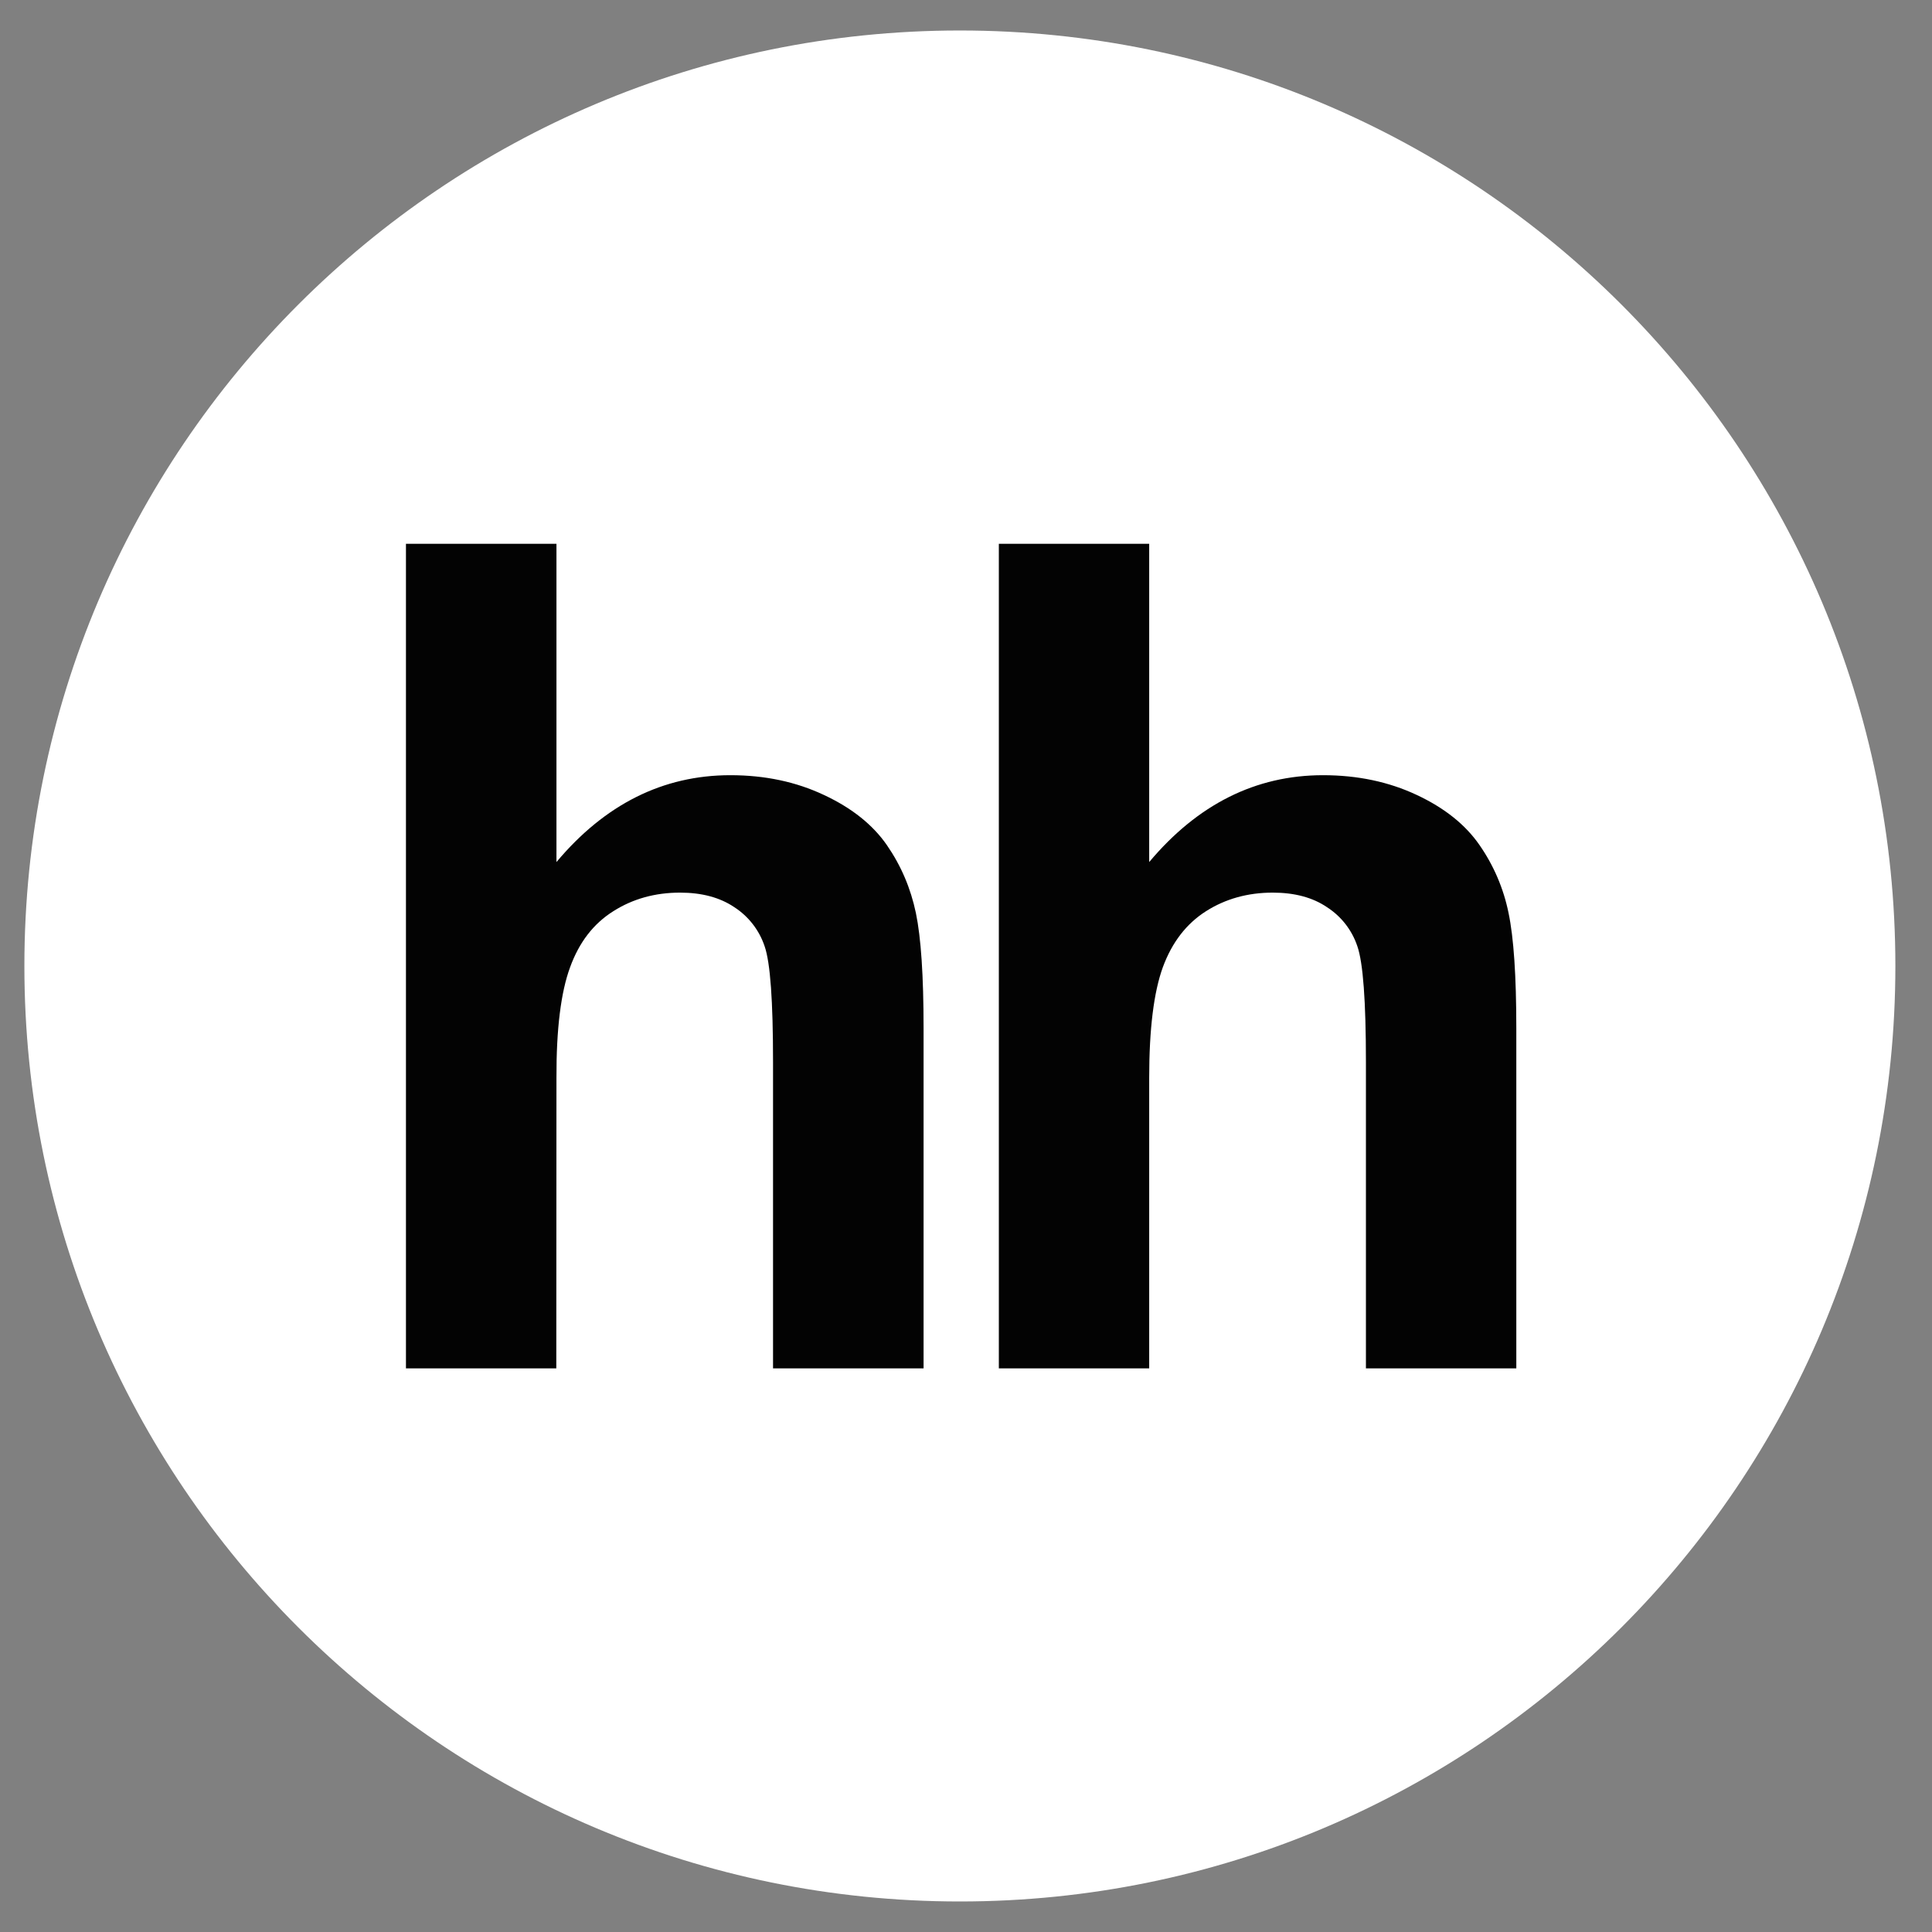
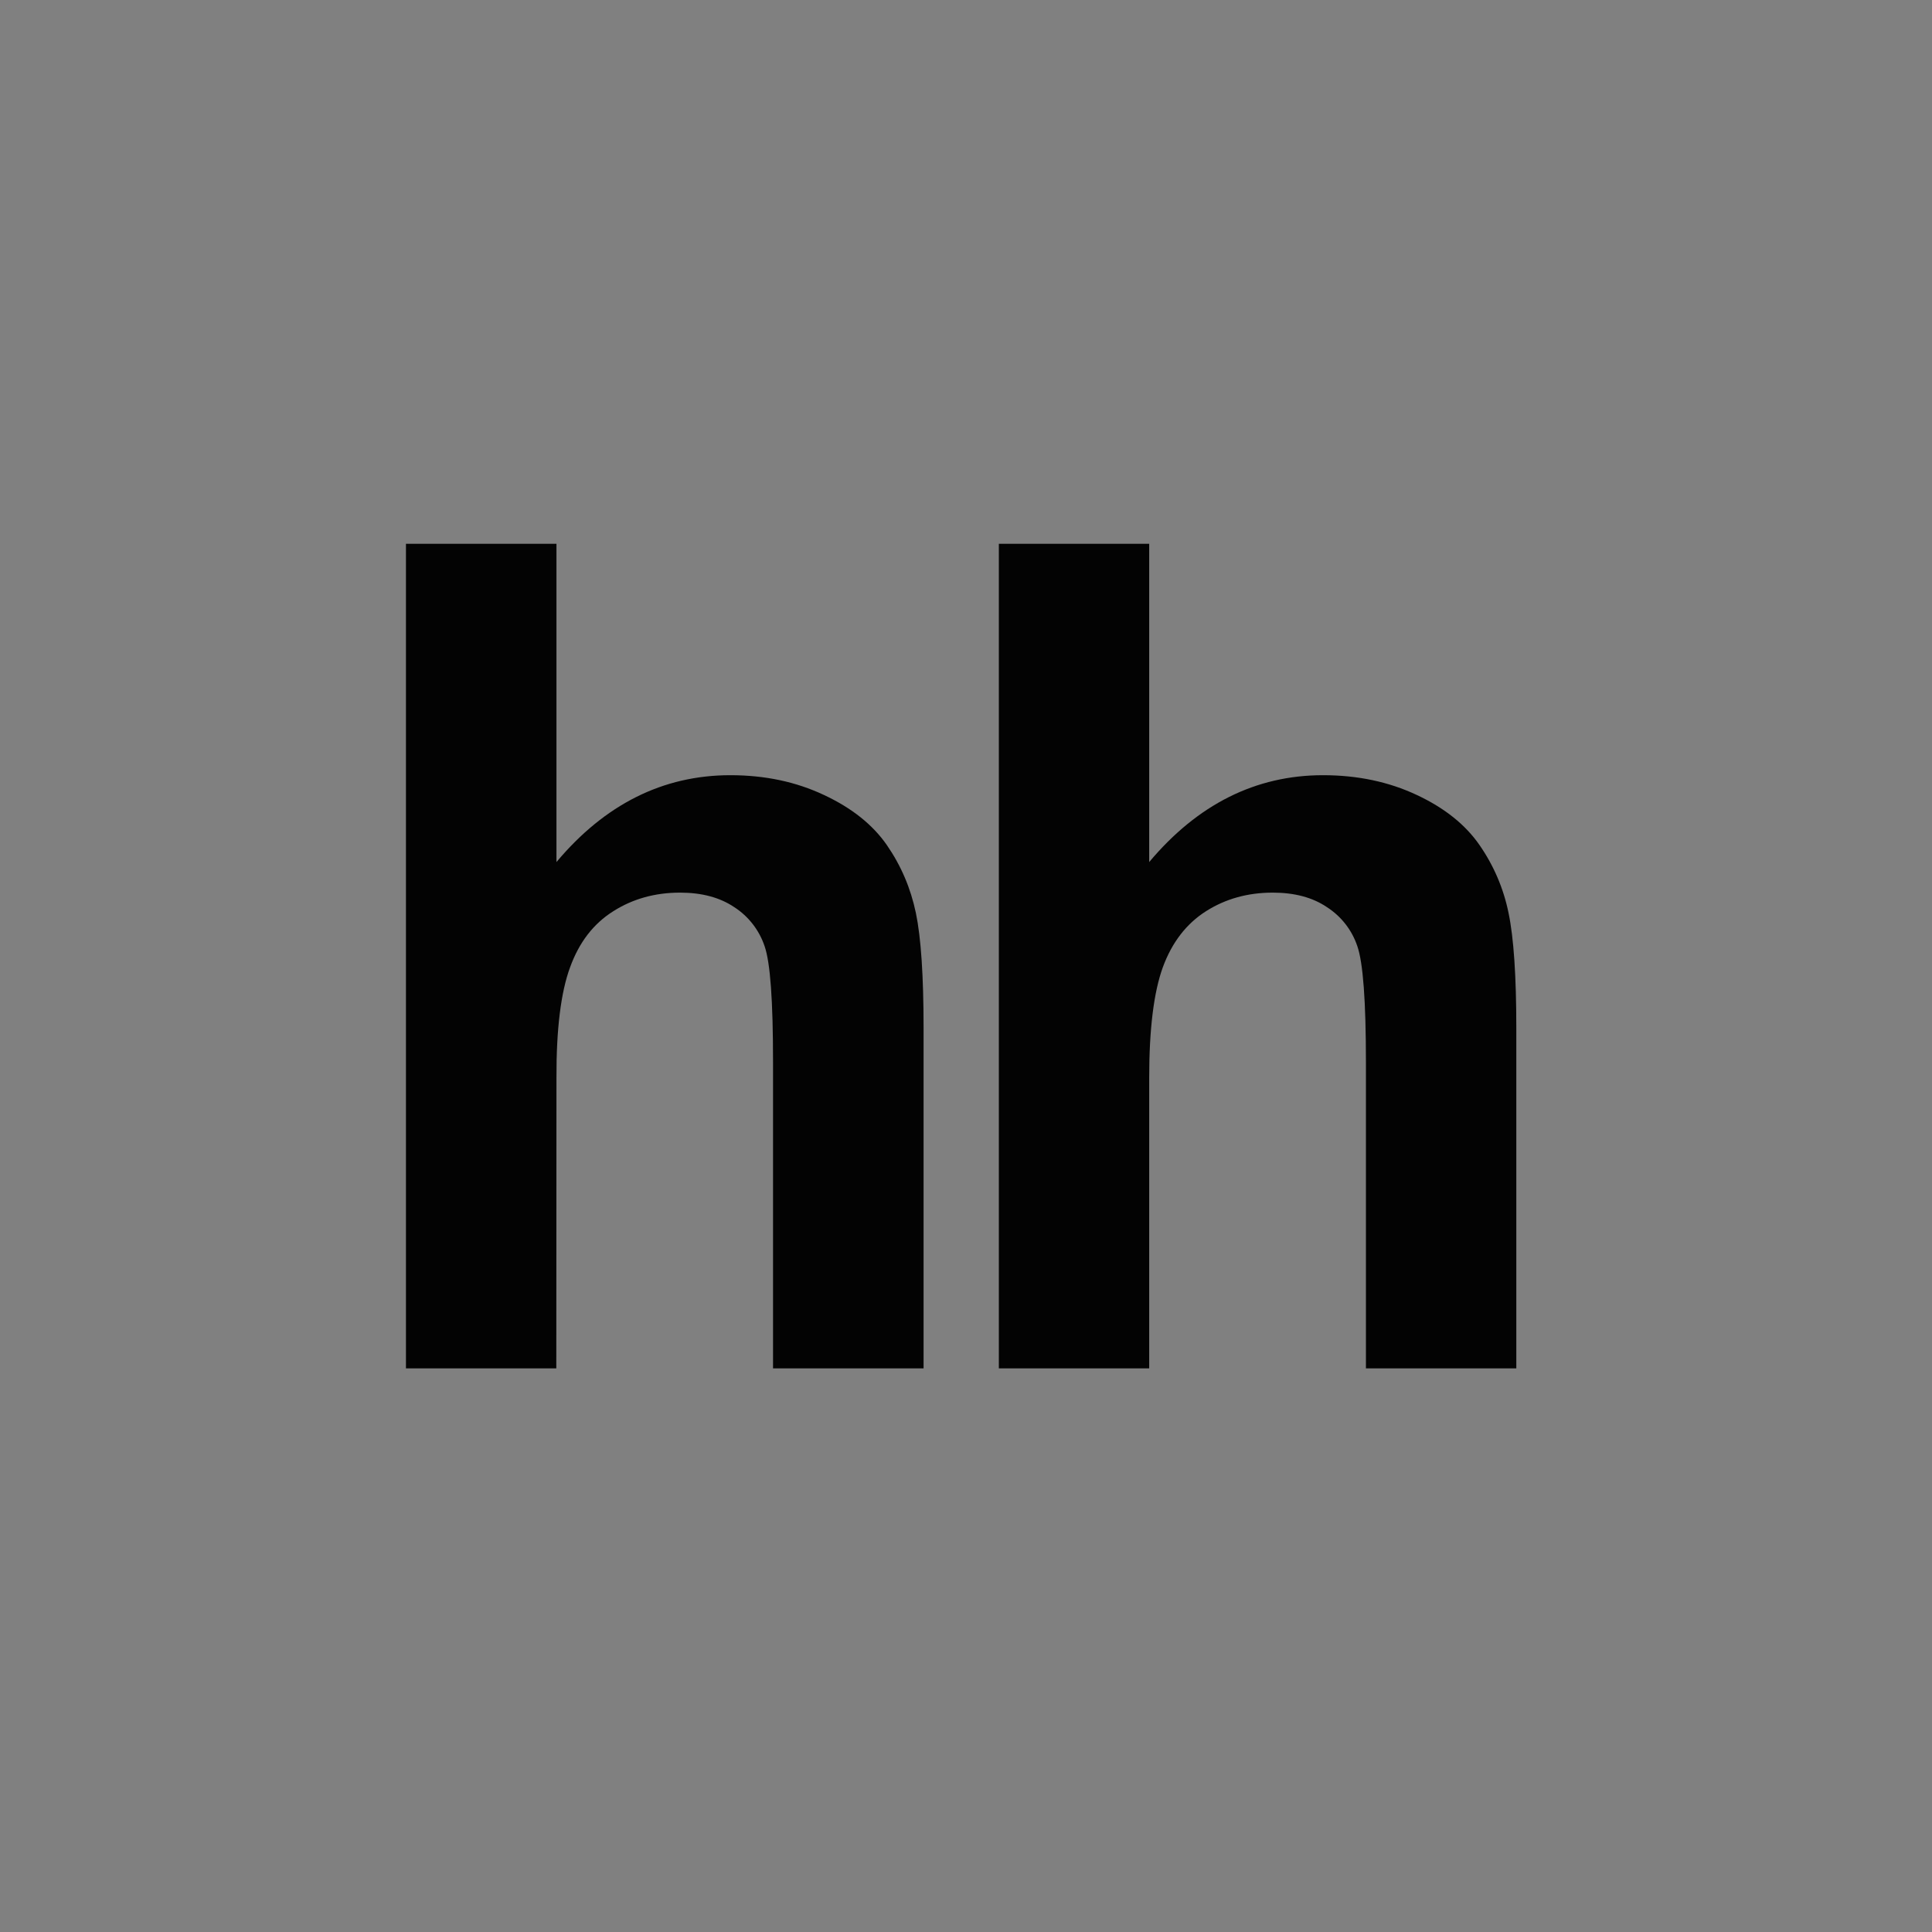
<svg xmlns="http://www.w3.org/2000/svg" width="50" height="50" viewBox="0 0 50 50" fill="none">
  <rect x="0" y="0" width="50" height="50" fill="#808080" stroke="none" />
  <g clip-path="url(#clip0_9449_3106)">
-     <path d="M24.841 49.21C38.213 49.21 49.052 38.371 49.052 25C49.052 11.628 38.213 0.789 24.841 0.789C11.47 0.789 0.631 11.628 0.631 25C0.631 38.371 11.47 49.21 24.841 49.21Z" fill="white" />
    <path d="M14.401 14.074V22.31C15.655 20.815 17.158 20.062 18.901 20.062C19.799 20.062 20.603 20.234 21.324 20.574C22.047 20.912 22.588 21.345 22.953 21.872C23.32 22.404 23.568 22.986 23.703 23.627C23.836 24.266 23.902 25.259 23.902 26.607V35.413H20.006V27.482C20.006 25.908 19.936 24.912 19.788 24.488C19.649 24.073 19.373 23.717 19.006 23.479C18.631 23.226 18.163 23.101 17.599 23.101C16.954 23.101 16.375 23.262 15.871 23.583C15.357 23.906 14.988 24.388 14.754 25.032C14.516 25.678 14.397 26.631 14.401 27.893L14.397 35.413H10.506V14.074H14.402M29.741 14.074V22.31C30.996 20.815 32.498 20.062 34.24 20.062C35.135 20.062 35.945 20.234 36.667 20.574C37.388 20.912 37.928 21.345 38.291 21.872C38.658 22.4 38.913 22.997 39.041 23.627C39.175 24.266 39.242 25.259 39.242 26.607V35.413H35.35V27.482C35.35 25.908 35.276 24.912 35.128 24.488C34.989 24.072 34.712 23.716 34.344 23.479C33.973 23.226 33.502 23.101 32.938 23.101C32.293 23.101 31.714 23.262 31.21 23.583C30.703 23.906 30.331 24.388 30.094 25.032C29.86 25.678 29.741 26.631 29.741 27.893V35.413H25.85V14.074H29.741Z" fill="#030303" />
  </g>
  <defs>
    <clipPath id="clip0_9449_3106">
      <rect width="48.421" height="48.421" fill="white" transform="translate(0.631 0.789)" />
    </clipPath>
  </defs>
</svg>